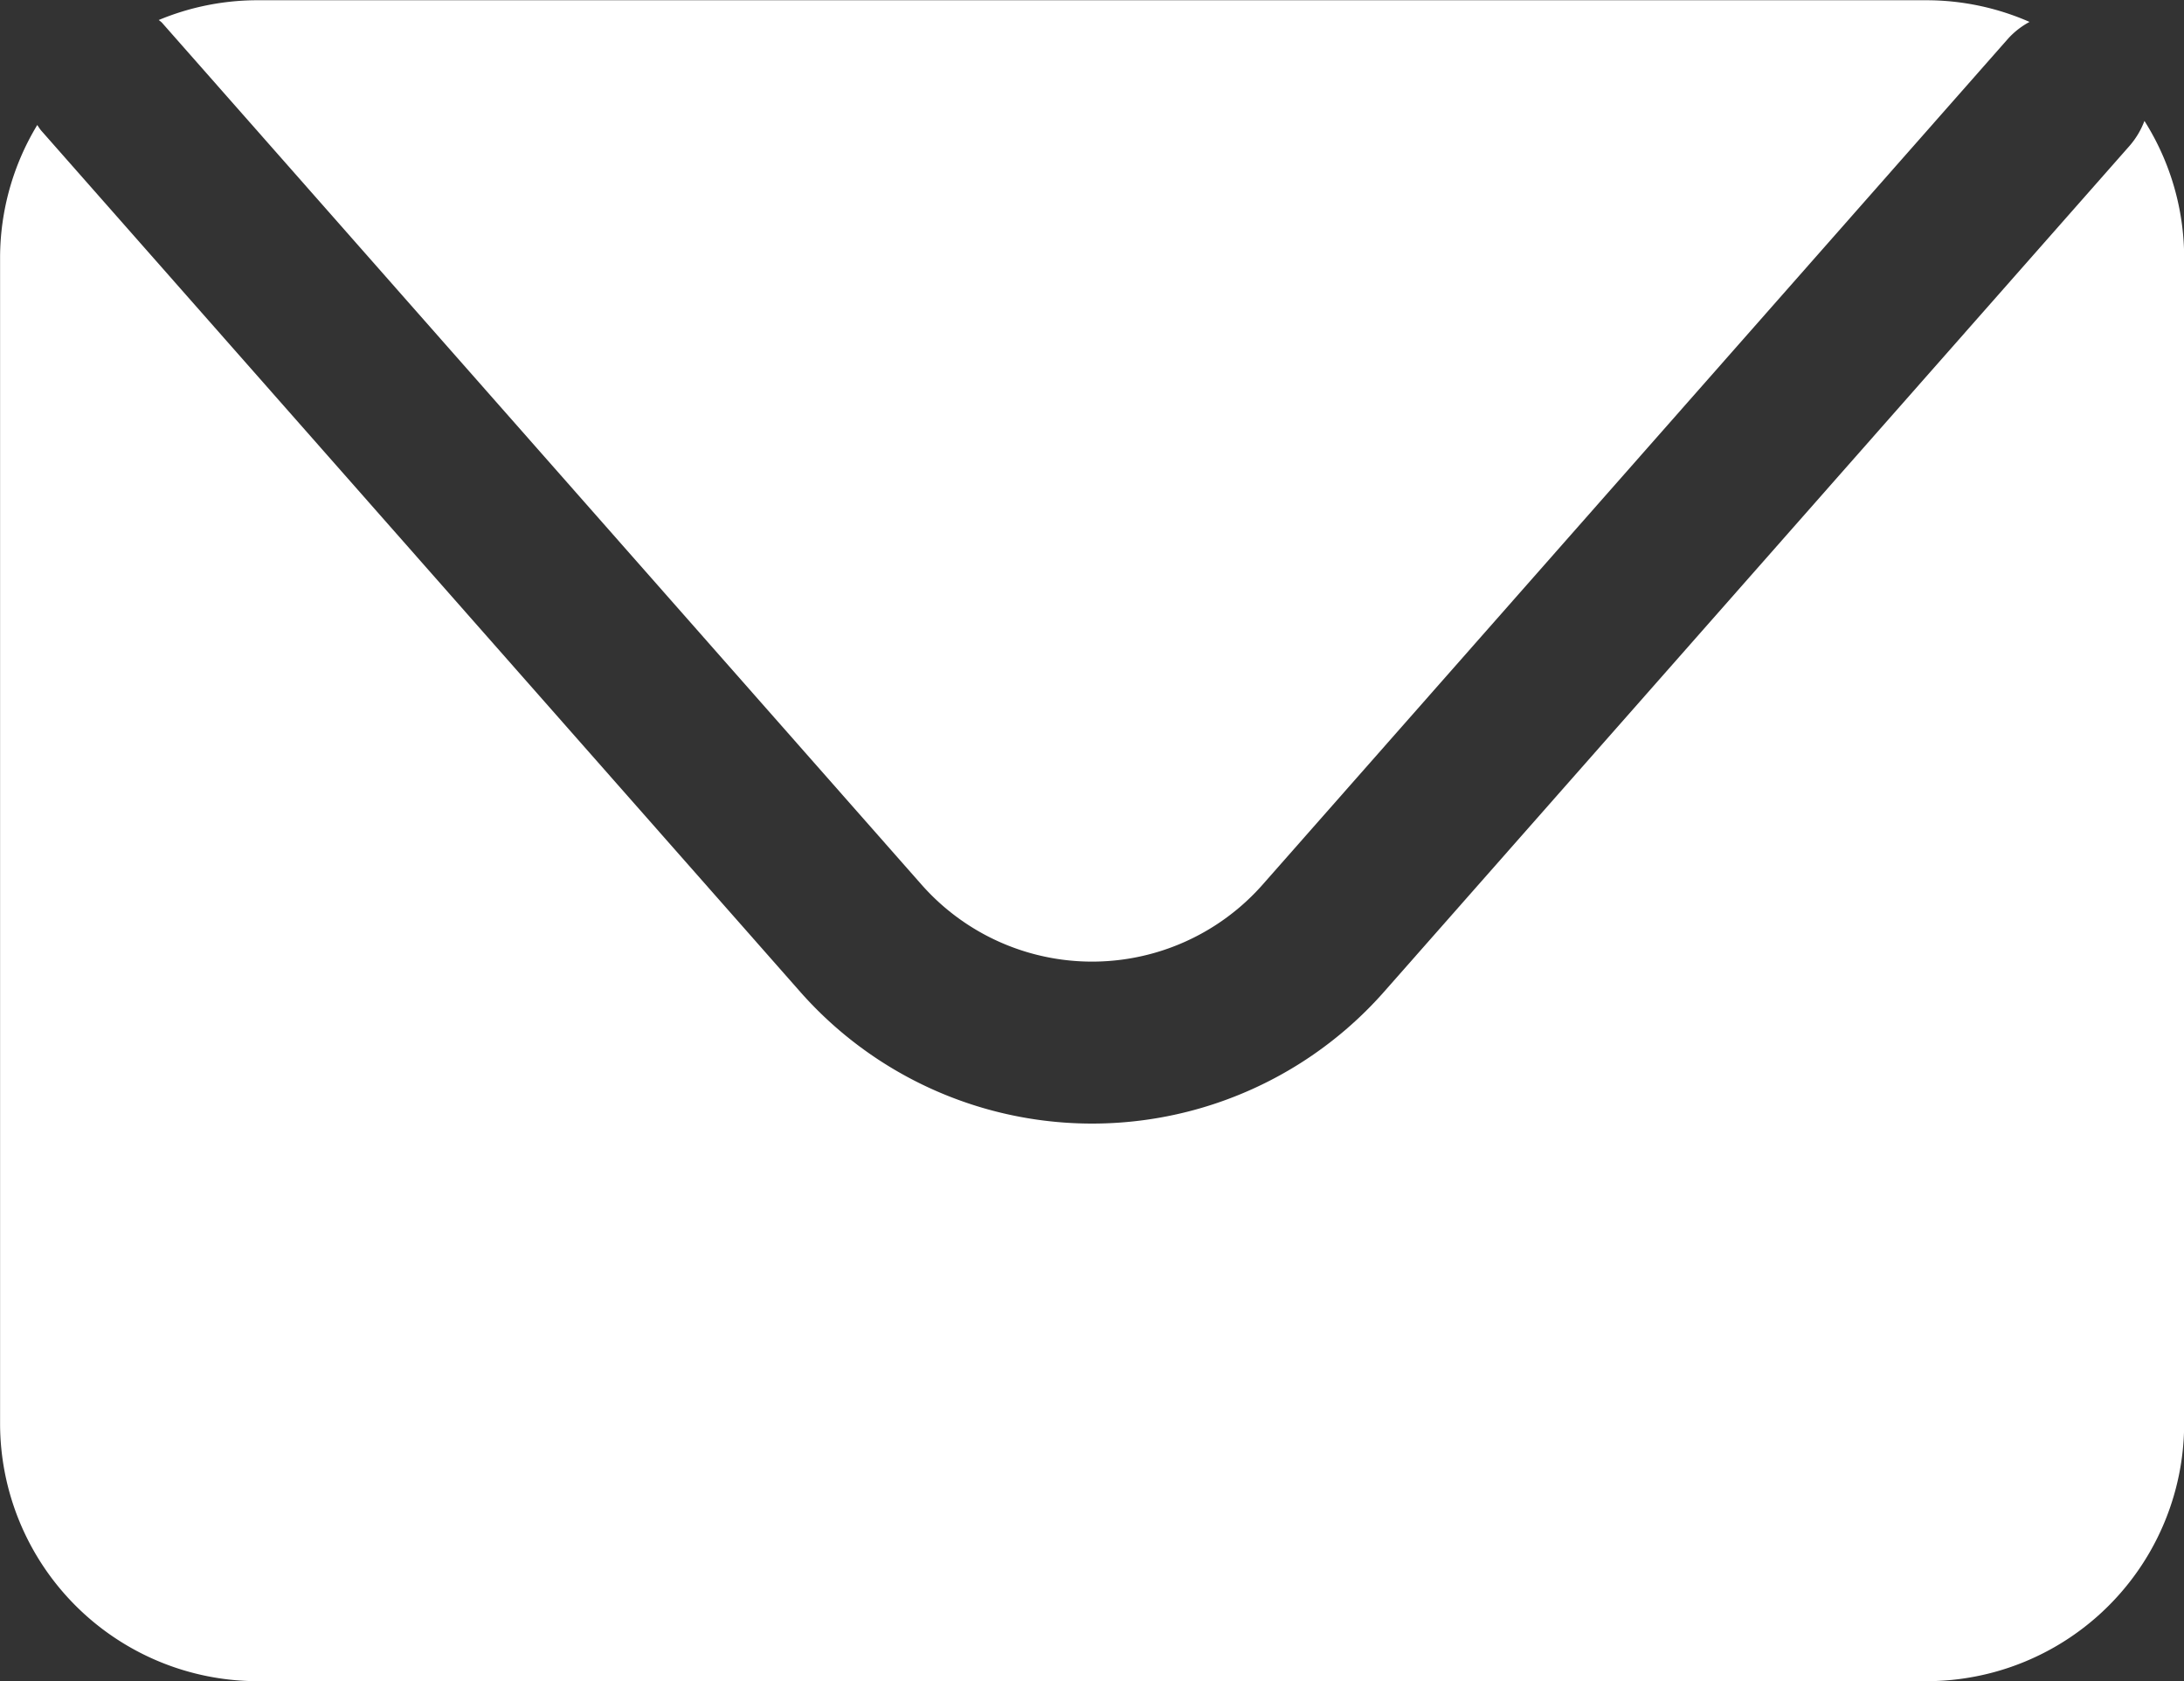
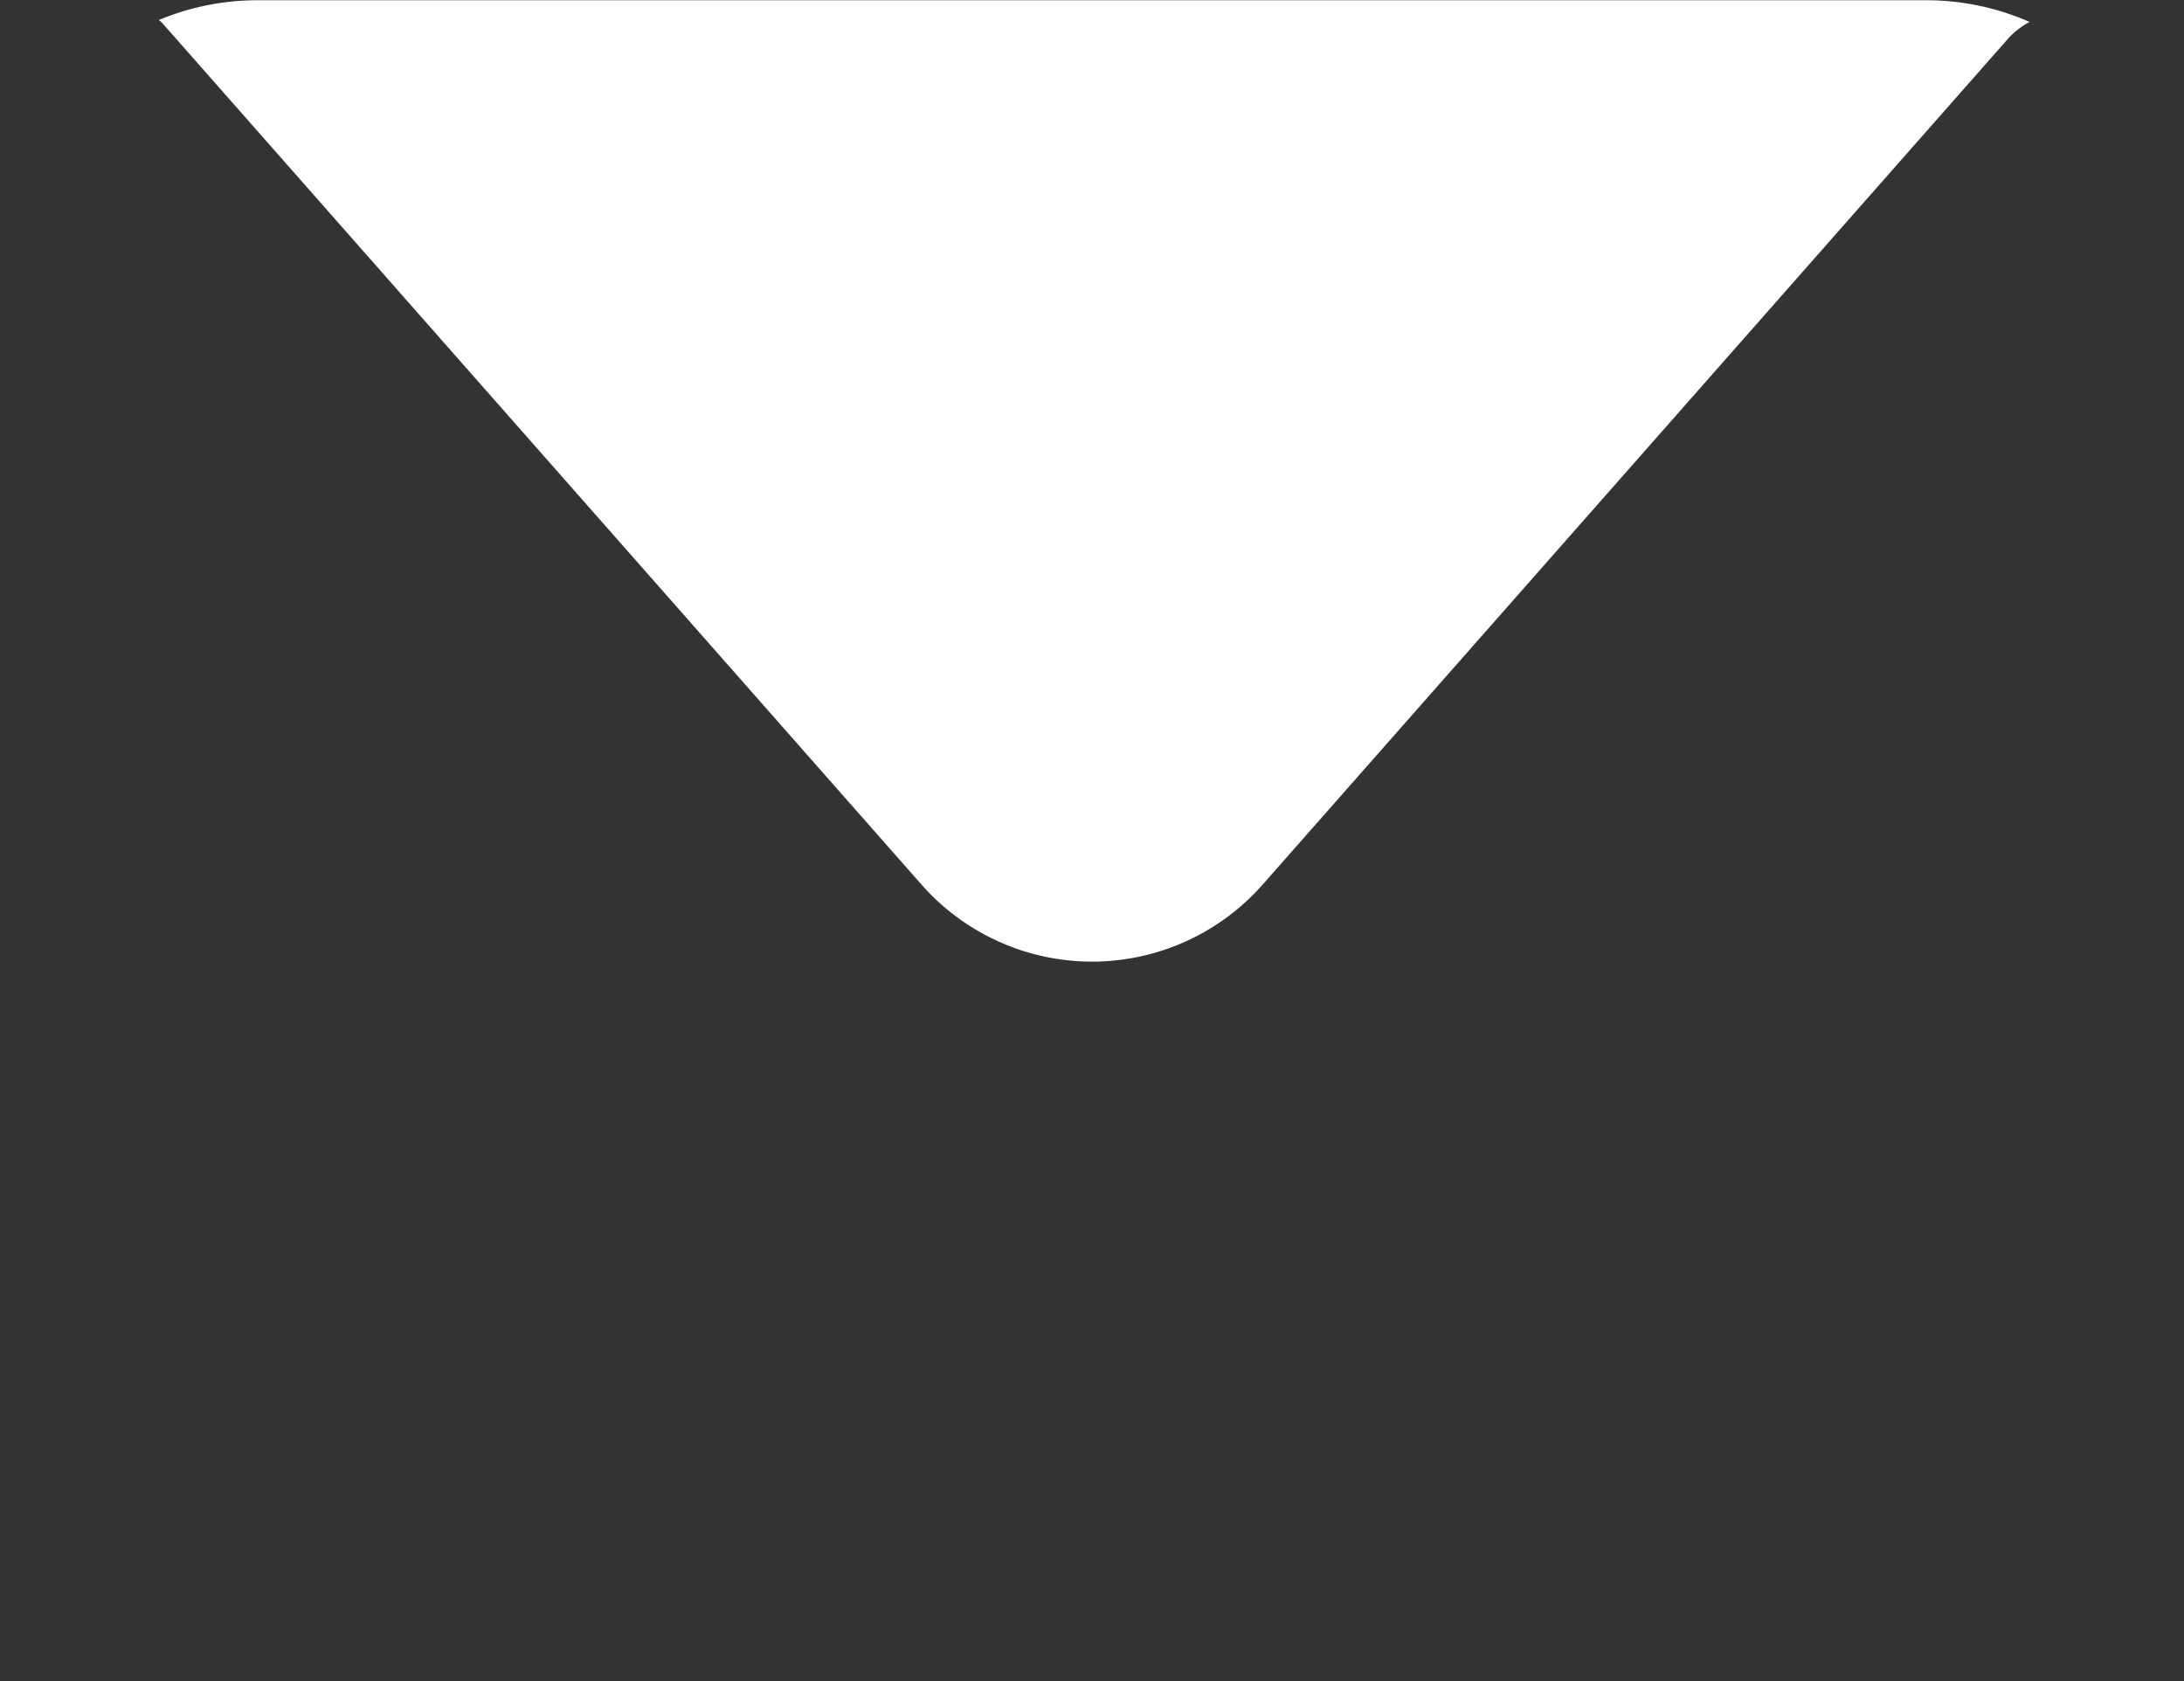
<svg xmlns="http://www.w3.org/2000/svg" width="26.611" height="20.482" viewBox="0 0 26.611 20.482">
  <rect x="0" y="0" width="26.611" height="20.482" fill="#333333" stroke="none" />
  <g id="mail-icon" transform="translate(1712.382 -1262.143)">
    <g id="Gruppe_390" data-name="Gruppe 390" transform="translate(-1712.382 1262.143)">
      <path id="Pfad_287" data-name="Pfad 287" d="M1063.568,285.651l9.247,10.492a2.771,2.771,0,0,0,4.157,0l9.086-10.31a.973.973,0,0,1,.258-.2,3.129,3.129,0,0,0-1.257-.264h-20.331a3.129,3.129,0,0,0-1.207.241C1063.537,285.622,1063.554,285.634,1063.568,285.651Z" transform="translate(-1061.587 -285.366)" fill="#fff" />
-       <path id="Pfad_288" data-name="Pfad 288" d="M1087.079,287.324a1,1,0,0,1-.178.3l-9.086,10.309a4.743,4.743,0,0,1-7.116,0l-9.247-10.491c-.018-.021-.032-.045-.048-.068a3.125,3.125,0,0,0-.453,1.619v14.2a3.141,3.141,0,0,0,3.141,3.14h20.331a3.14,3.14,0,0,0,3.14-3.14v-14.2A3.124,3.124,0,0,0,1087.079,287.324Z" transform="translate(-1060.95 -285.851)" fill="#fff" />
    </g>
  </g>
</svg>